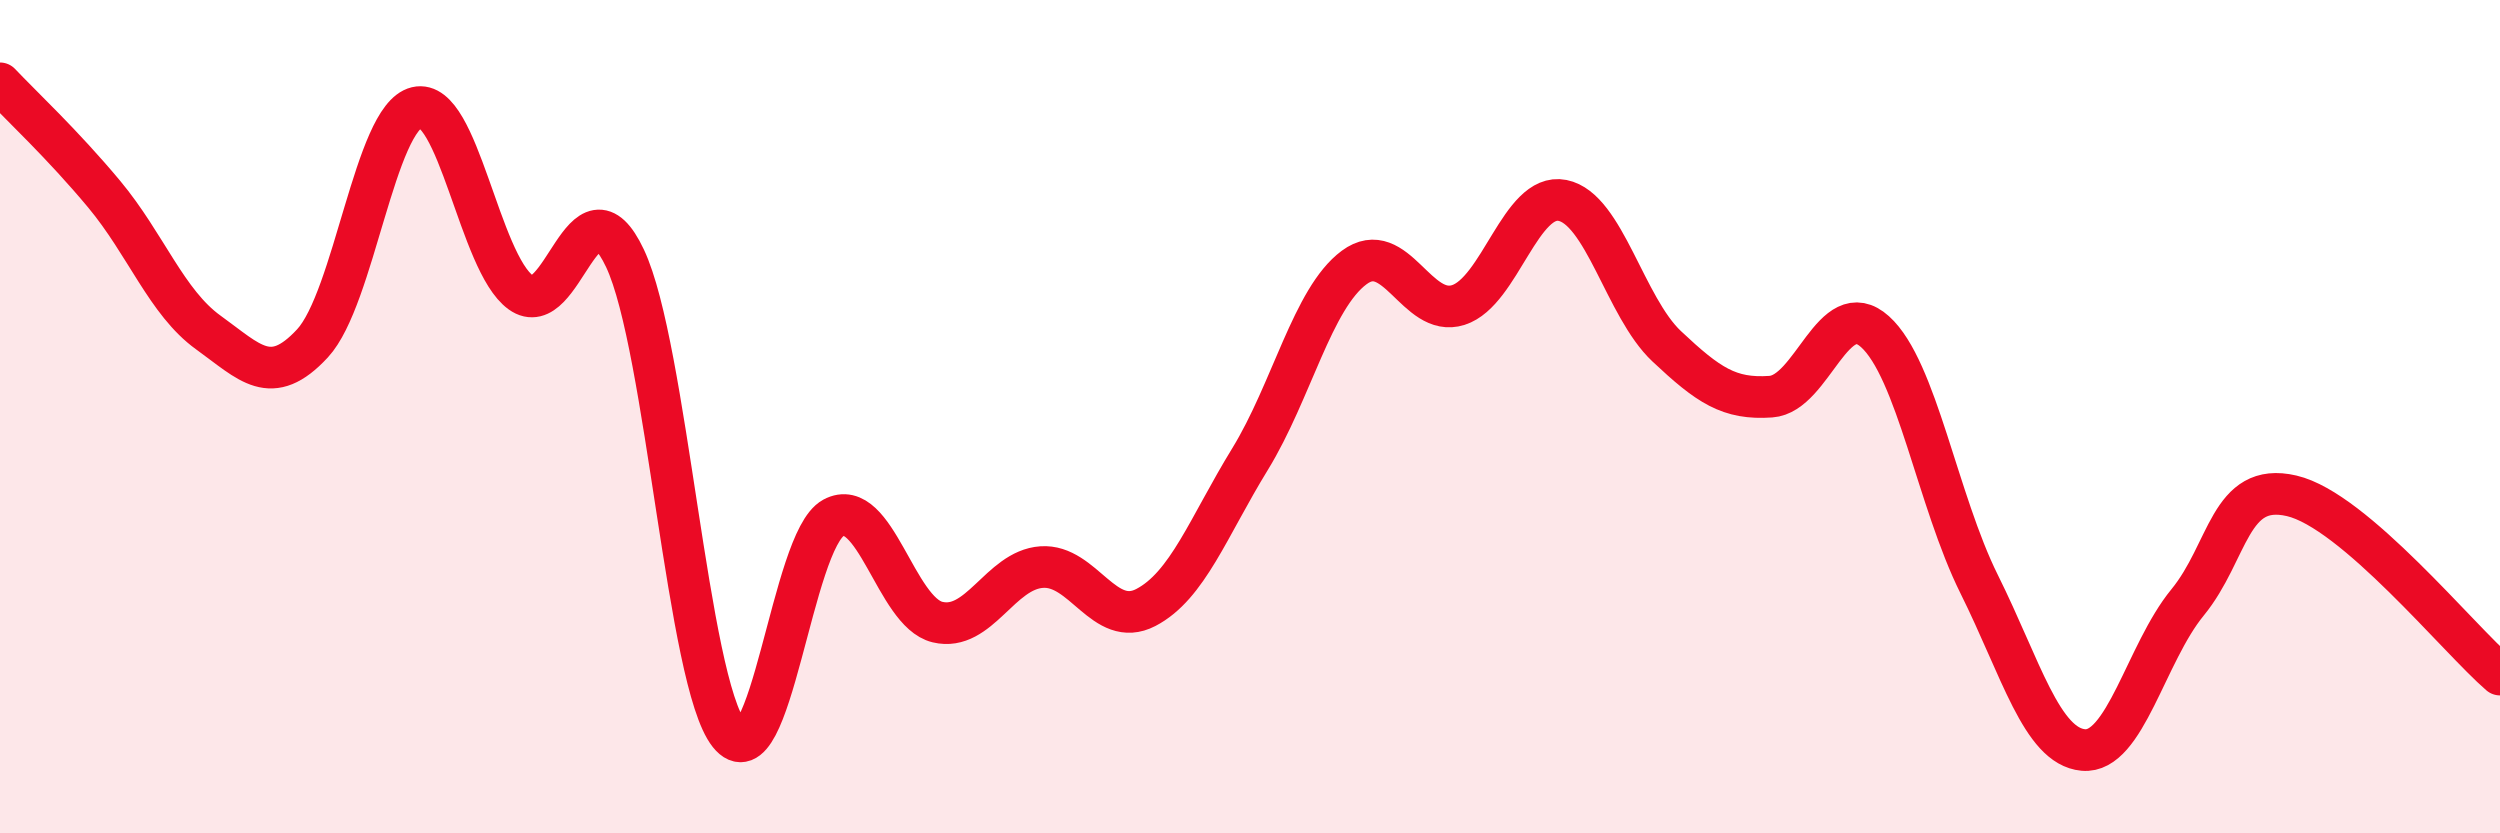
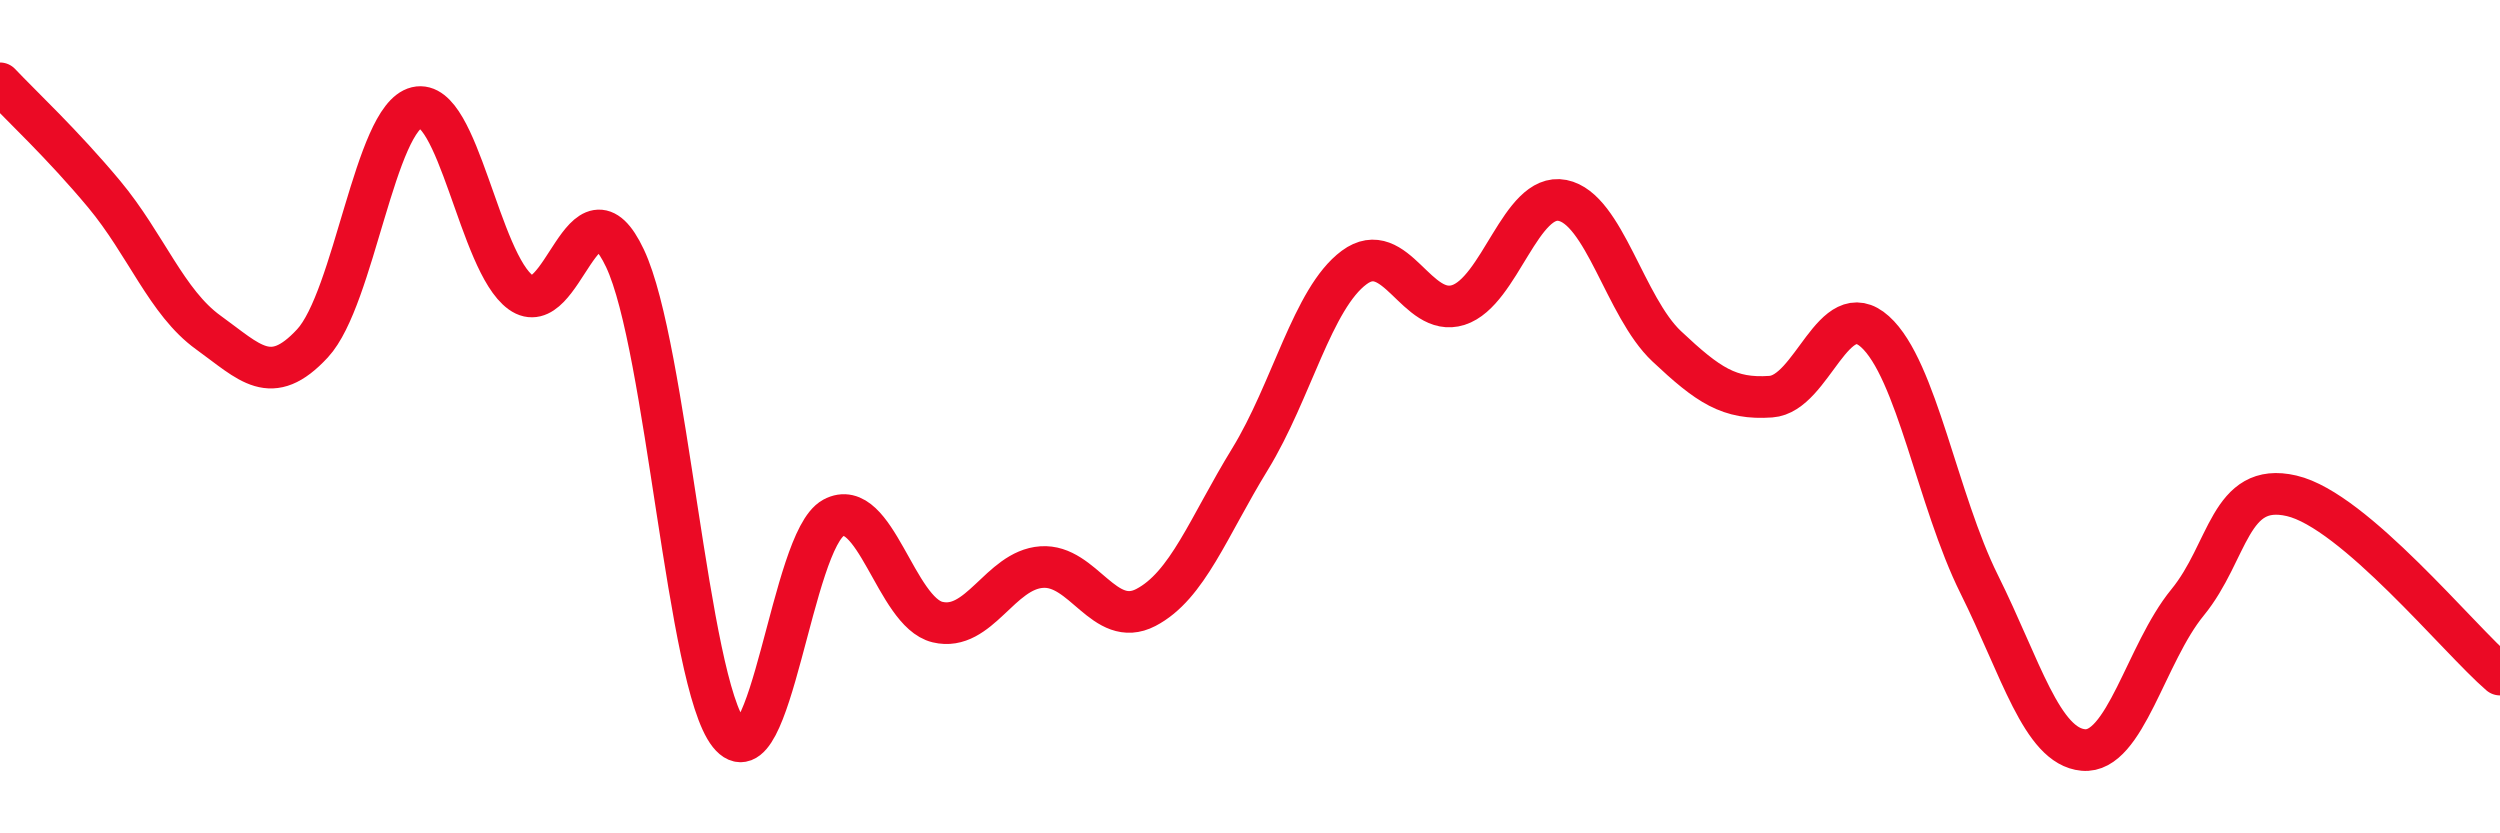
<svg xmlns="http://www.w3.org/2000/svg" width="60" height="20" viewBox="0 0 60 20">
-   <path d="M 0,2 C 0.5,2.53 1.5,3.46 2.5,4.66 C 3.5,5.86 4,7.26 5,7.98 C 6,8.7 6.5,9.32 7.5,8.24 C 8.5,7.16 9,2.82 10,2.58 C 11,2.34 11.5,6.3 12.5,7.02 C 13.5,7.74 14,4.08 15,6.2 C 16,8.32 16.5,16.37 17.5,17.62 C 18.5,18.87 19,12.97 20,12.43 C 21,11.89 21.5,14.69 22.5,14.93 C 23.5,15.17 24,13.68 25,13.61 C 26,13.54 26.5,15.1 27.5,14.58 C 28.5,14.06 29,12.65 30,11.02 C 31,9.39 31.5,7.16 32.5,6.42 C 33.5,5.68 34,7.64 35,7.32 C 36,7 36.5,4.61 37.5,4.81 C 38.5,5.01 39,7.37 40,8.31 C 41,9.25 41.5,9.59 42.5,9.52 C 43.5,9.45 44,7.06 45,7.96 C 46,8.86 46.5,12.01 47.5,14.02 C 48.5,16.03 49,17.91 50,18 C 51,18.09 51.5,15.68 52.5,14.46 C 53.5,13.24 53.5,11.55 55,11.9 C 56.5,12.25 59,15.33 60,16.19L60 20L0 20Z" fill="#EB0A25" opacity="0.1" stroke-linecap="round" stroke-linejoin="round" />
  <path d="M 0,2 C 0.5,2.53 1.5,3.46 2.5,4.66 C 3.5,5.86 4,7.26 5,7.98 C 6,8.7 6.5,9.32 7.5,8.24 C 8.5,7.16 9,2.82 10,2.58 C 11,2.34 11.5,6.3 12.5,7.02 C 13.5,7.74 14,4.08 15,6.2 C 16,8.32 16.5,16.37 17.5,17.62 C 18.5,18.87 19,12.97 20,12.43 C 21,11.89 21.5,14.69 22.5,14.93 C 23.5,15.17 24,13.68 25,13.61 C 26,13.54 26.5,15.1 27.5,14.58 C 28.5,14.06 29,12.65 30,11.02 C 31,9.39 31.5,7.16 32.5,6.42 C 33.5,5.68 34,7.64 35,7.32 C 36,7 36.5,4.61 37.5,4.81 C 38.5,5.01 39,7.37 40,8.31 C 41,9.25 41.5,9.59 42.5,9.52 C 43.5,9.45 44,7.06 45,7.96 C 46,8.86 46.5,12.01 47.5,14.02 C 48.5,16.03 49,17.91 50,18 C 51,18.09 51.5,15.68 52.5,14.46 C 53.5,13.24 53.5,11.55 55,11.9 C 56.5,12.25 59,15.33 60,16.19" stroke="#EB0A25" stroke-width="1" fill="none" stroke-linecap="round" stroke-linejoin="round" />
</svg>